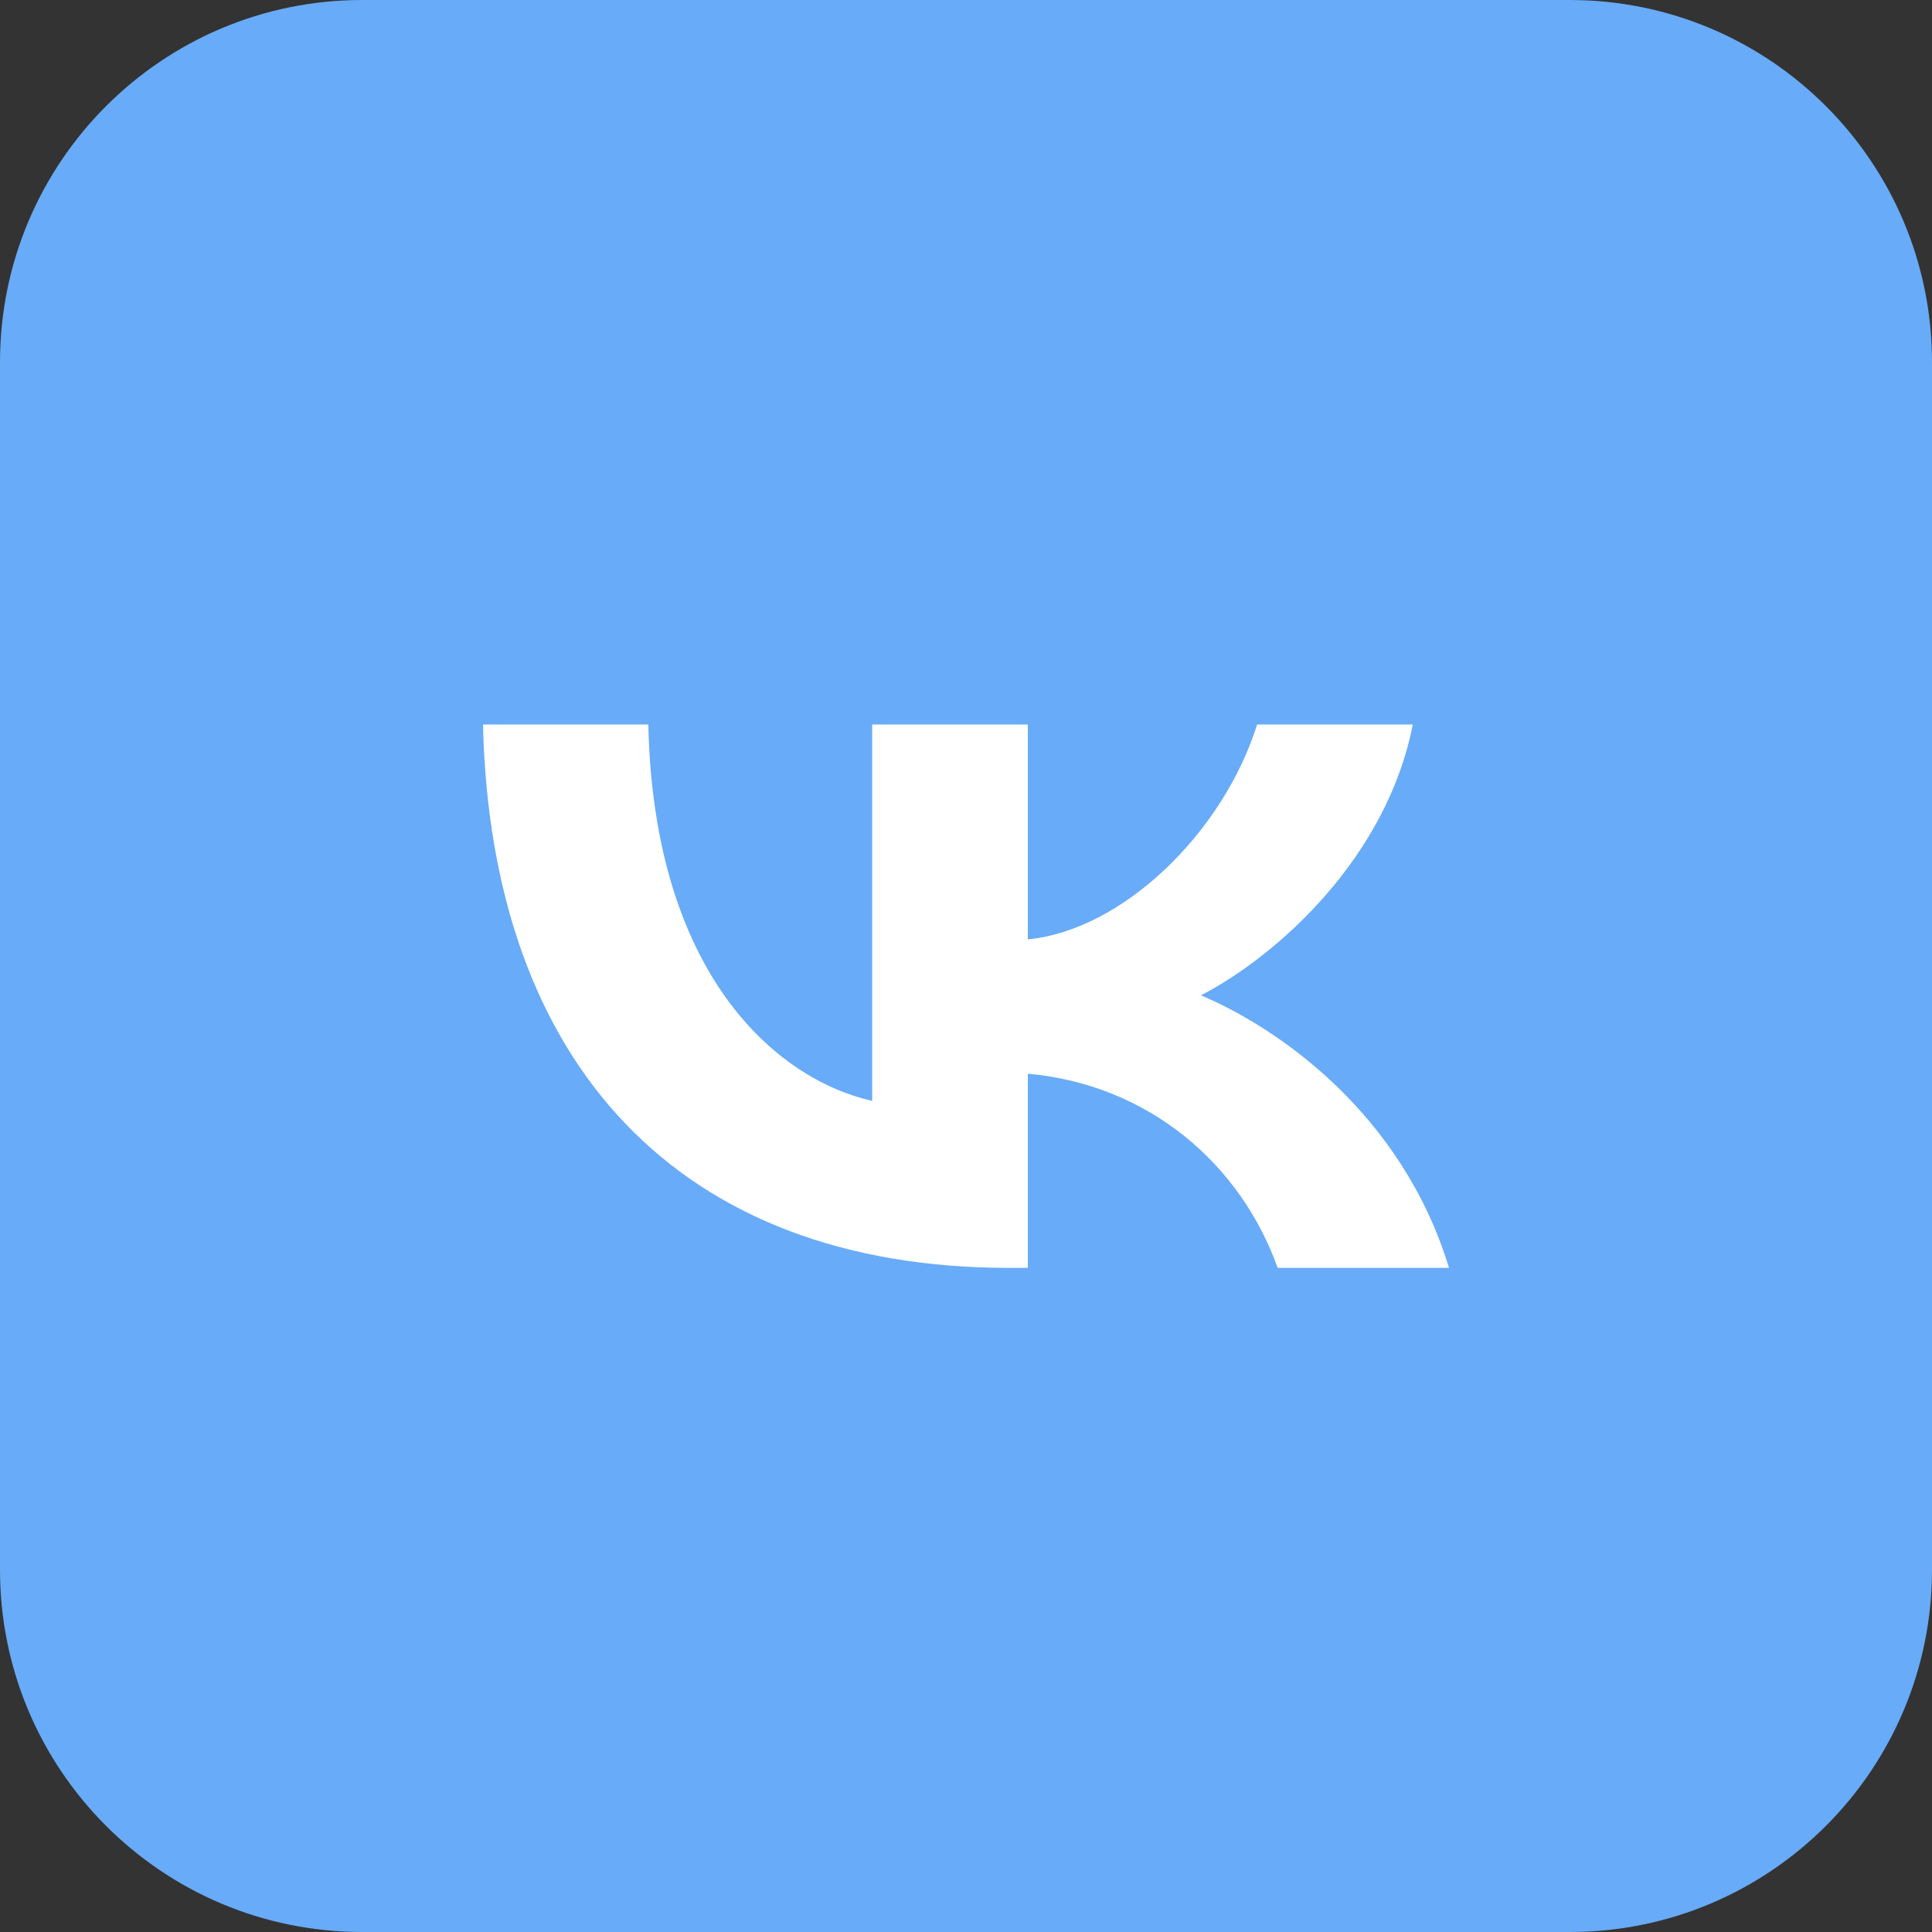
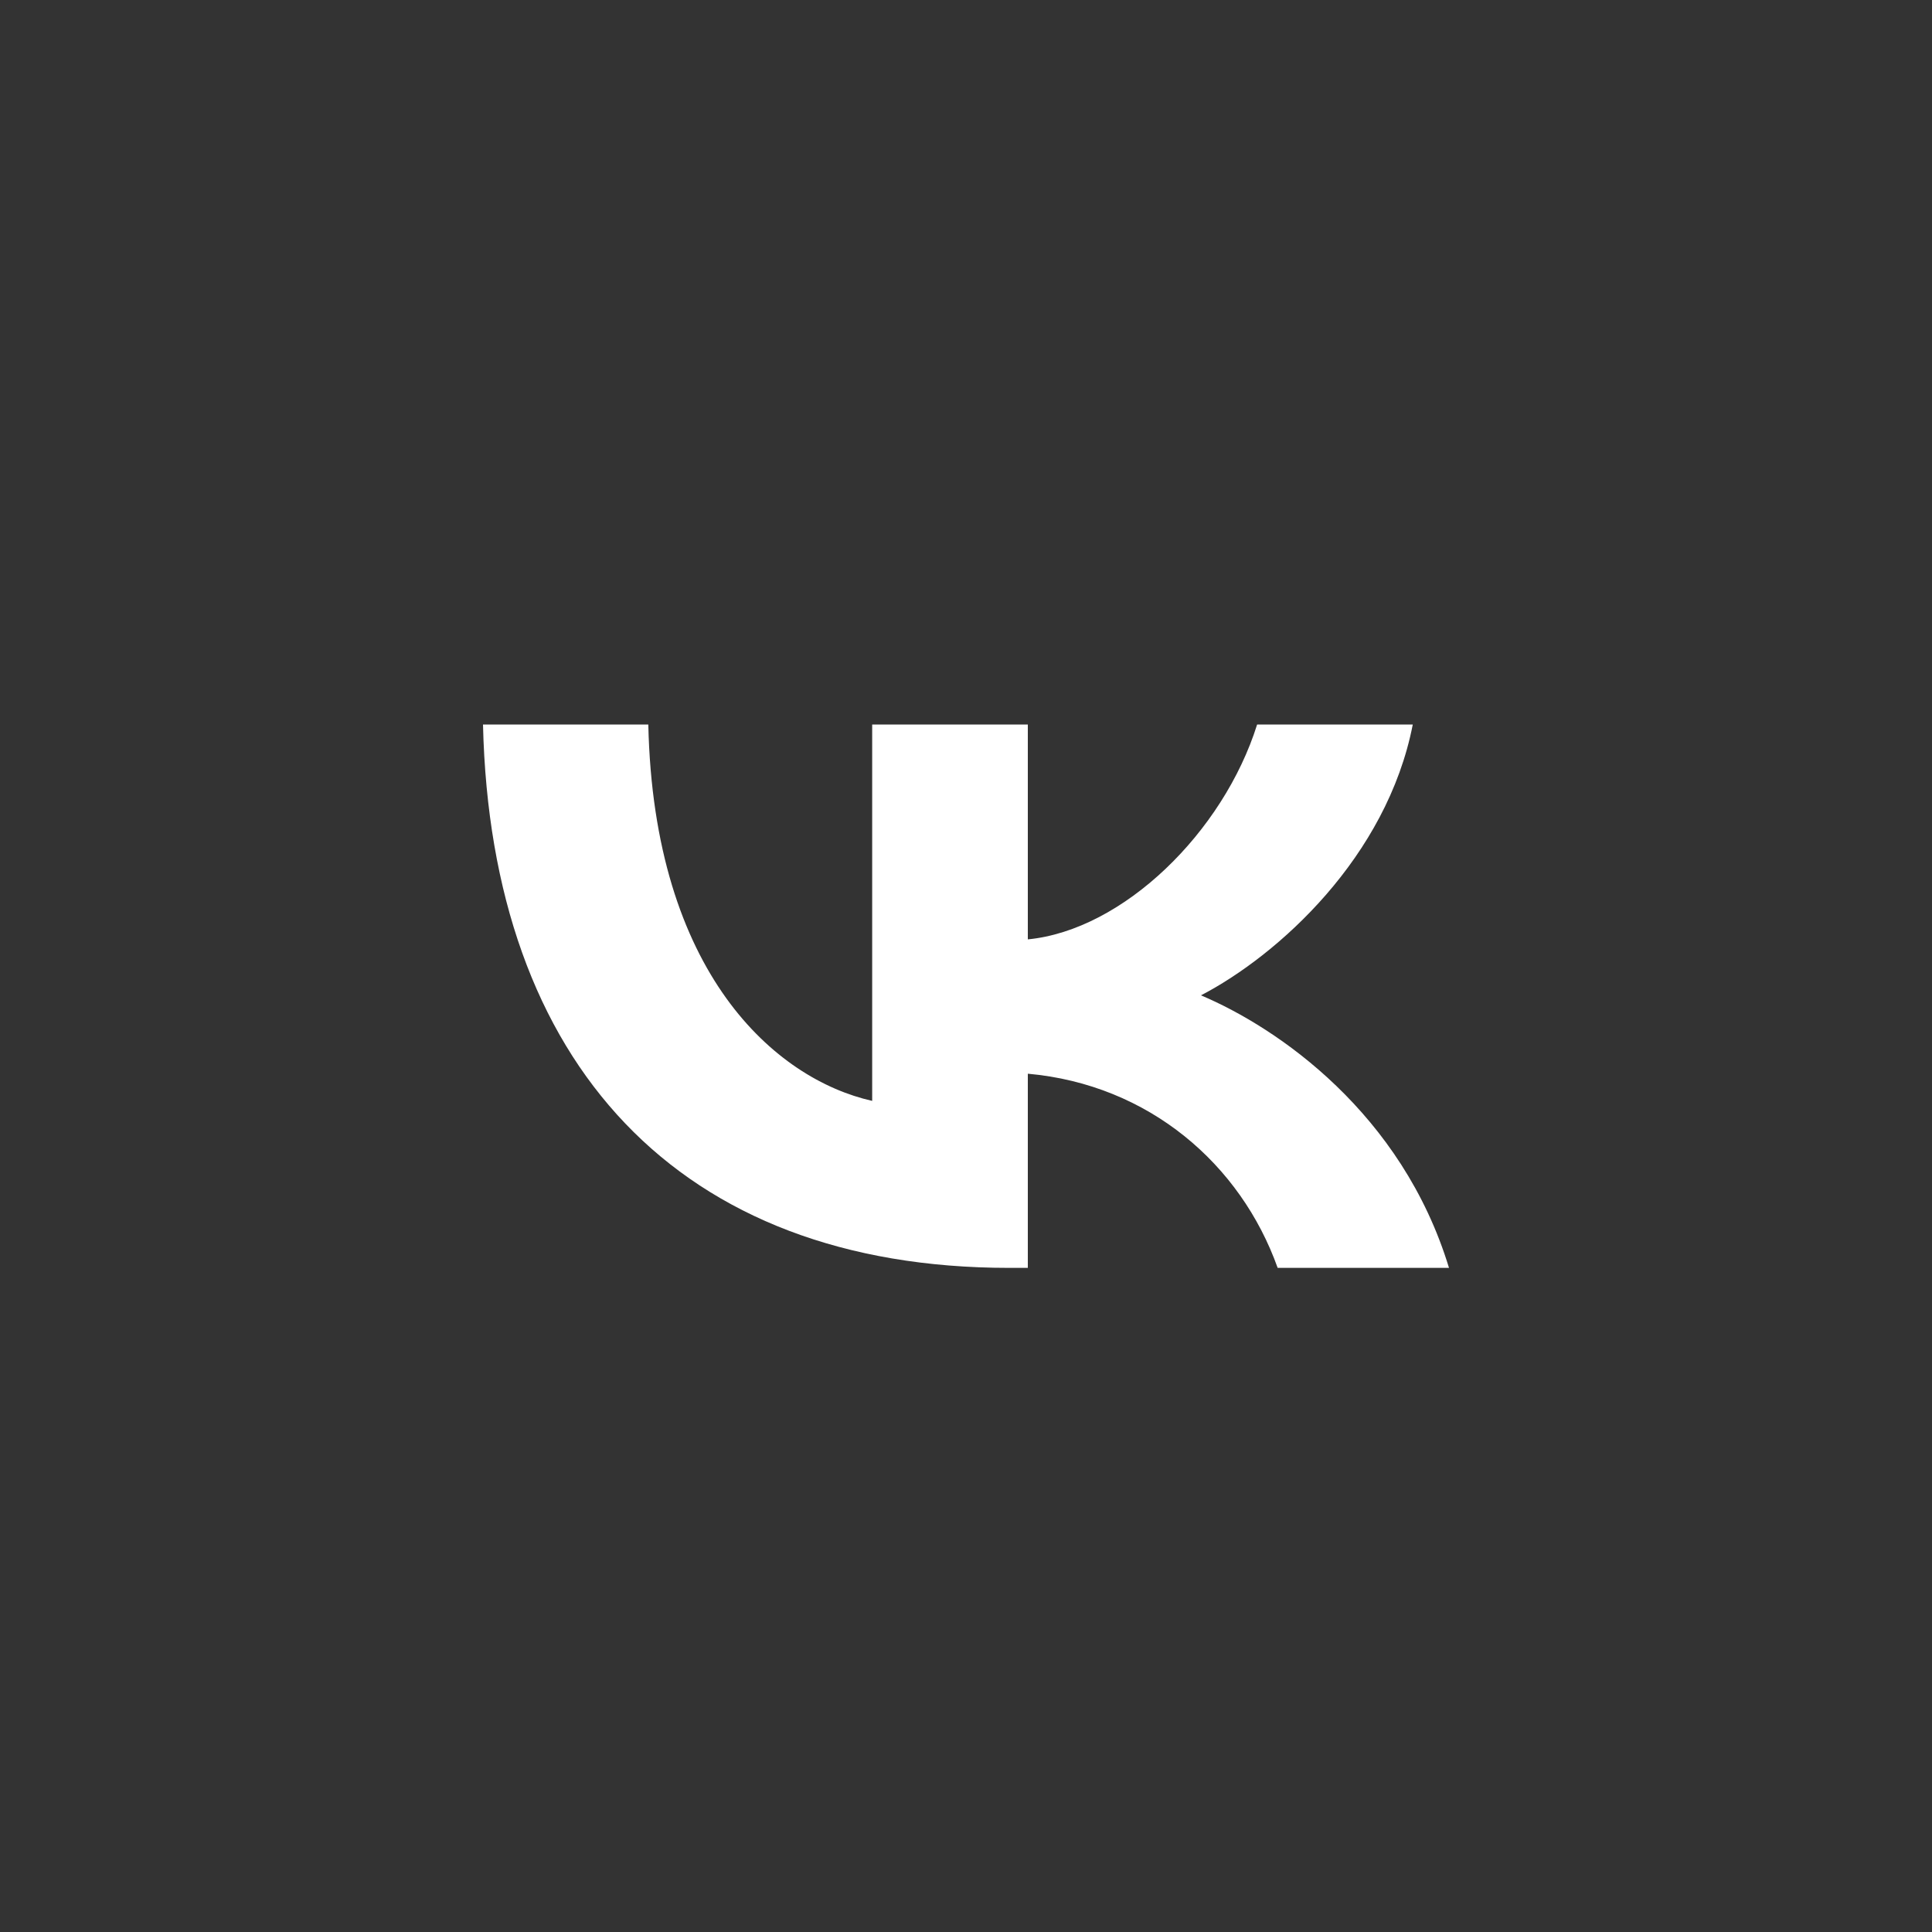
<svg xmlns="http://www.w3.org/2000/svg" width="32" height="32" viewBox="0 0 32 32" fill="none">
  <rect x="0" y="0" width="32" height="32" fill="#333333" stroke="none" />
-   <path d="M32 6C32 2.686 29.314 0 26 0H6C2.686 0 0 2.686 0 6V26C0 29.314 2.686 32 6 32H26C29.314 32 32 29.314 32 26V6Z" fill="#68ABF8" />
  <path fill-rule="evenodd" clip-rule="evenodd" d="M8 12C8.13 17.622 11.248 21 16.715 21H17.024V17.784C19.033 17.964 20.552 19.288 21.162 21H24C23.221 18.441 21.172 17.027 19.892 16.486C21.172 15.82 22.971 14.198 23.4 12H20.822C20.262 13.784 18.603 15.405 17.024 15.559V12H14.446V18.234C12.847 17.874 10.828 16.126 10.738 12H8Z" fill="white" />
</svg>